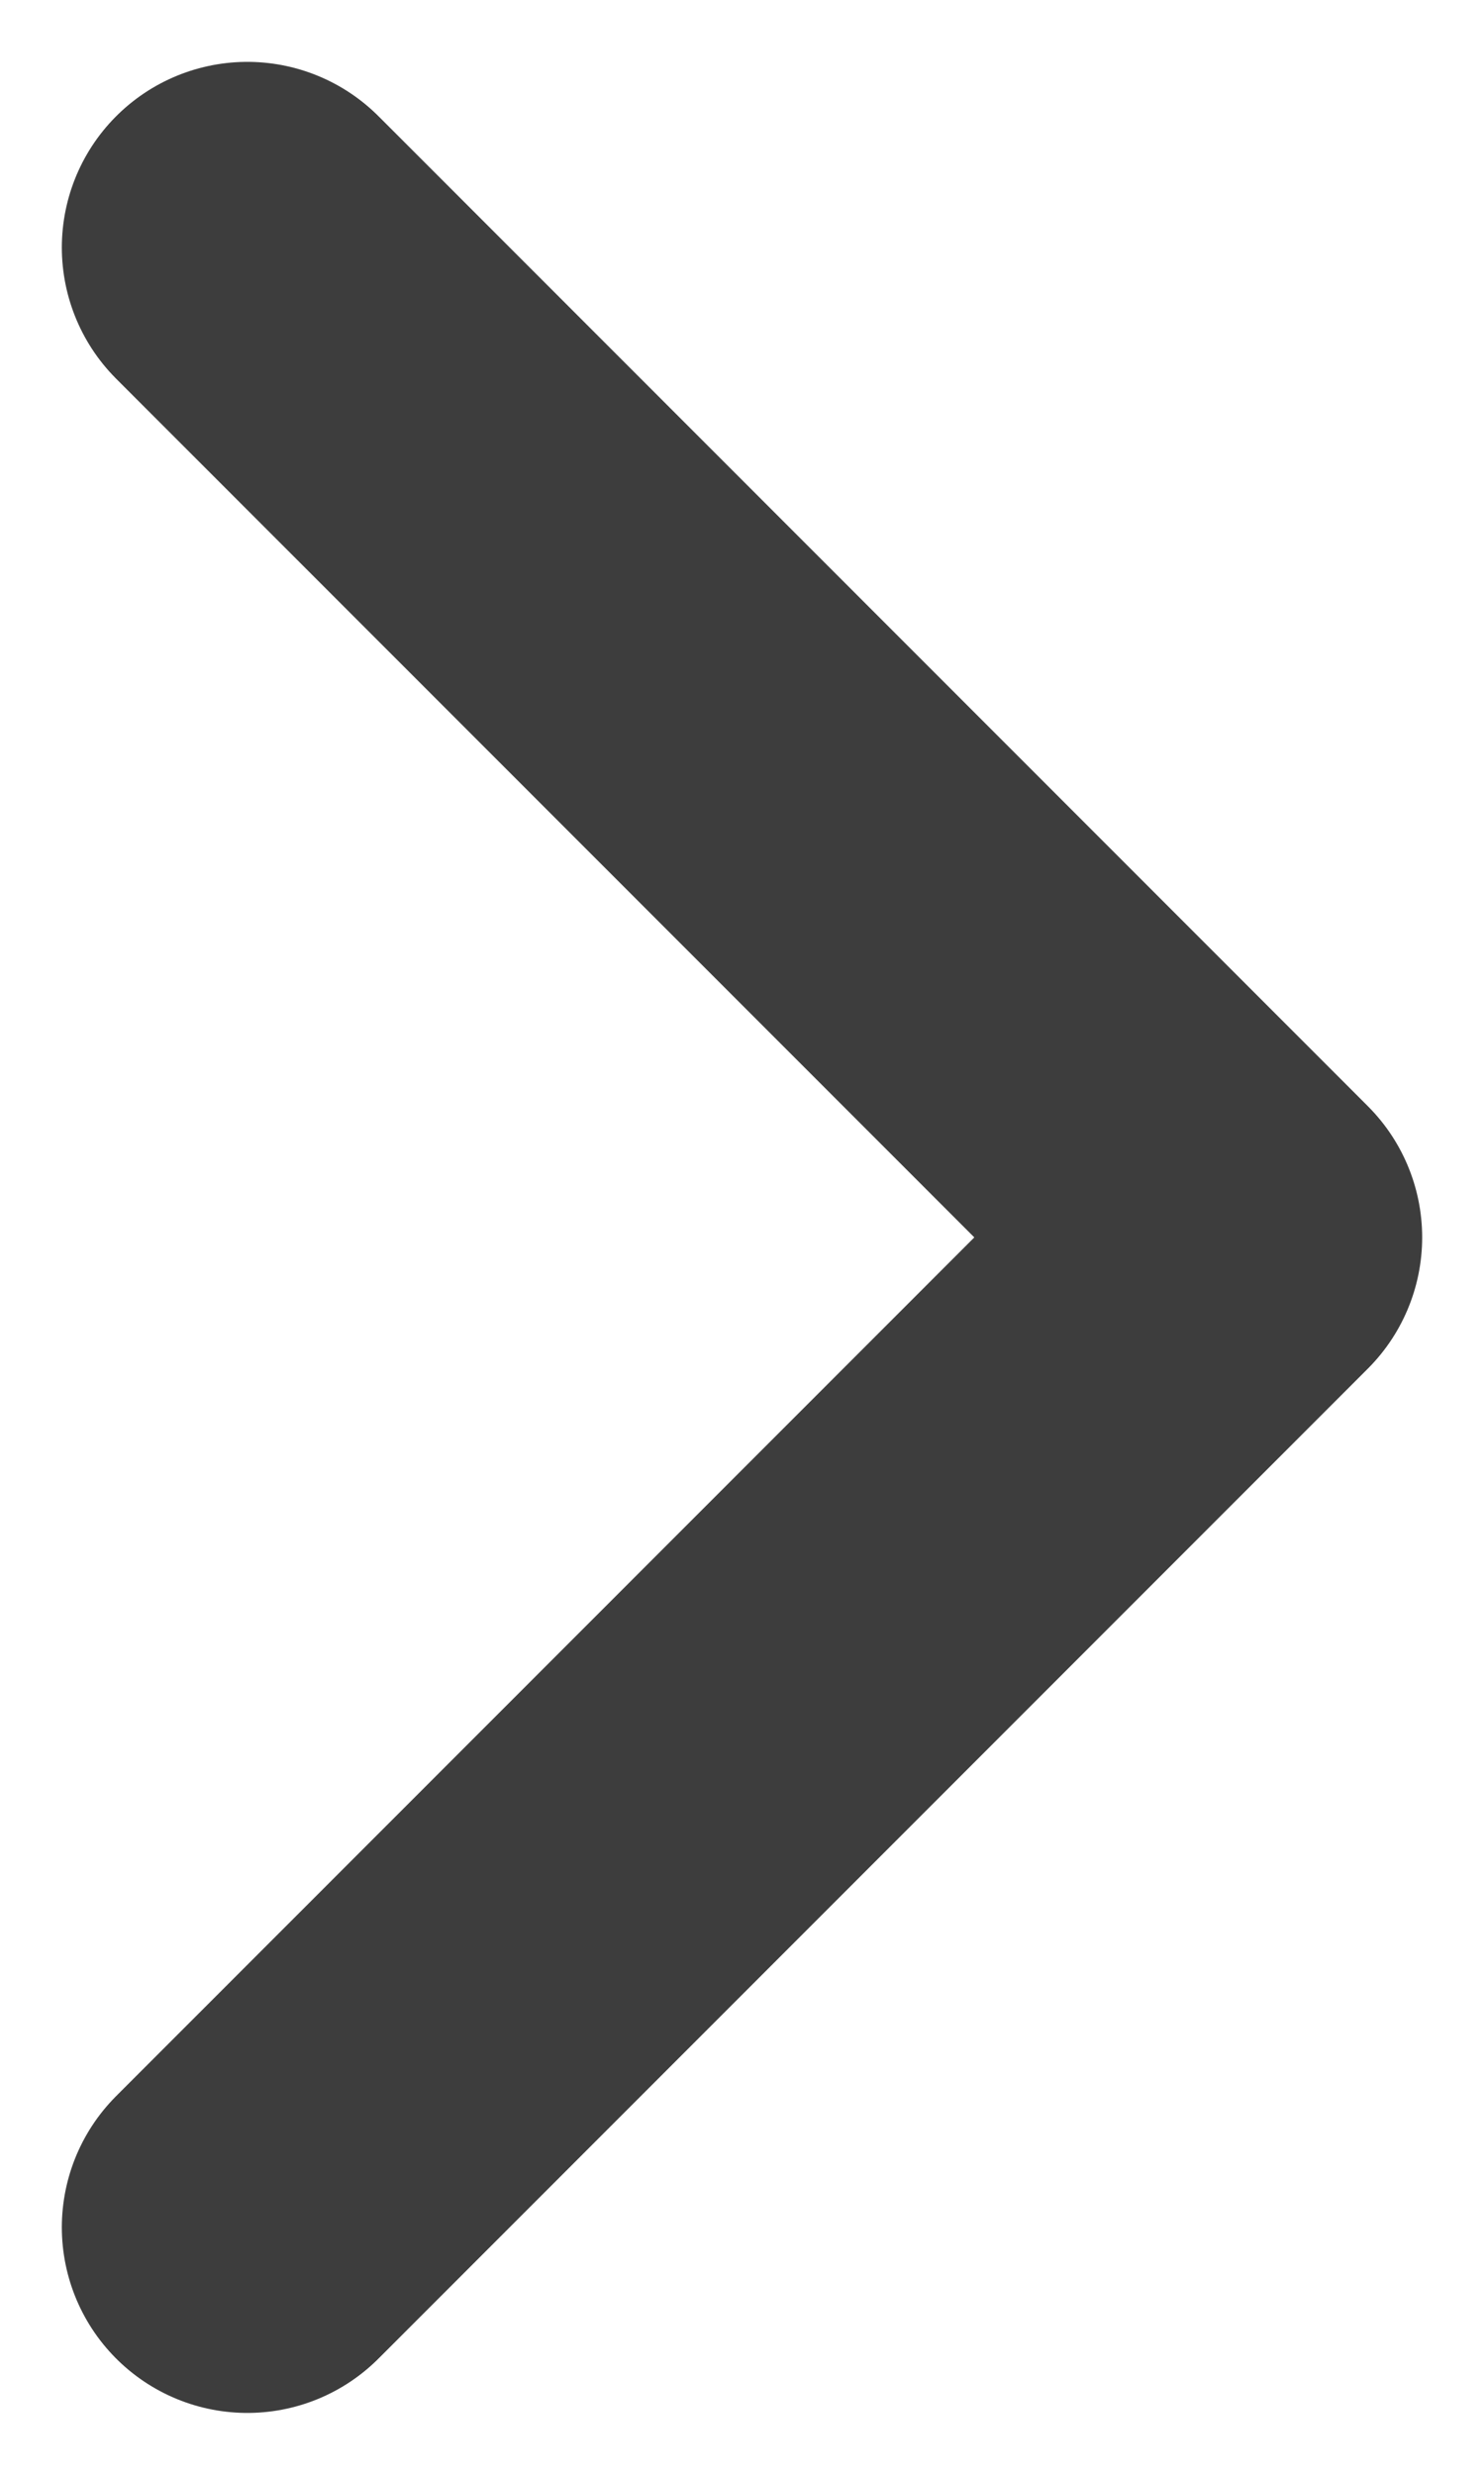
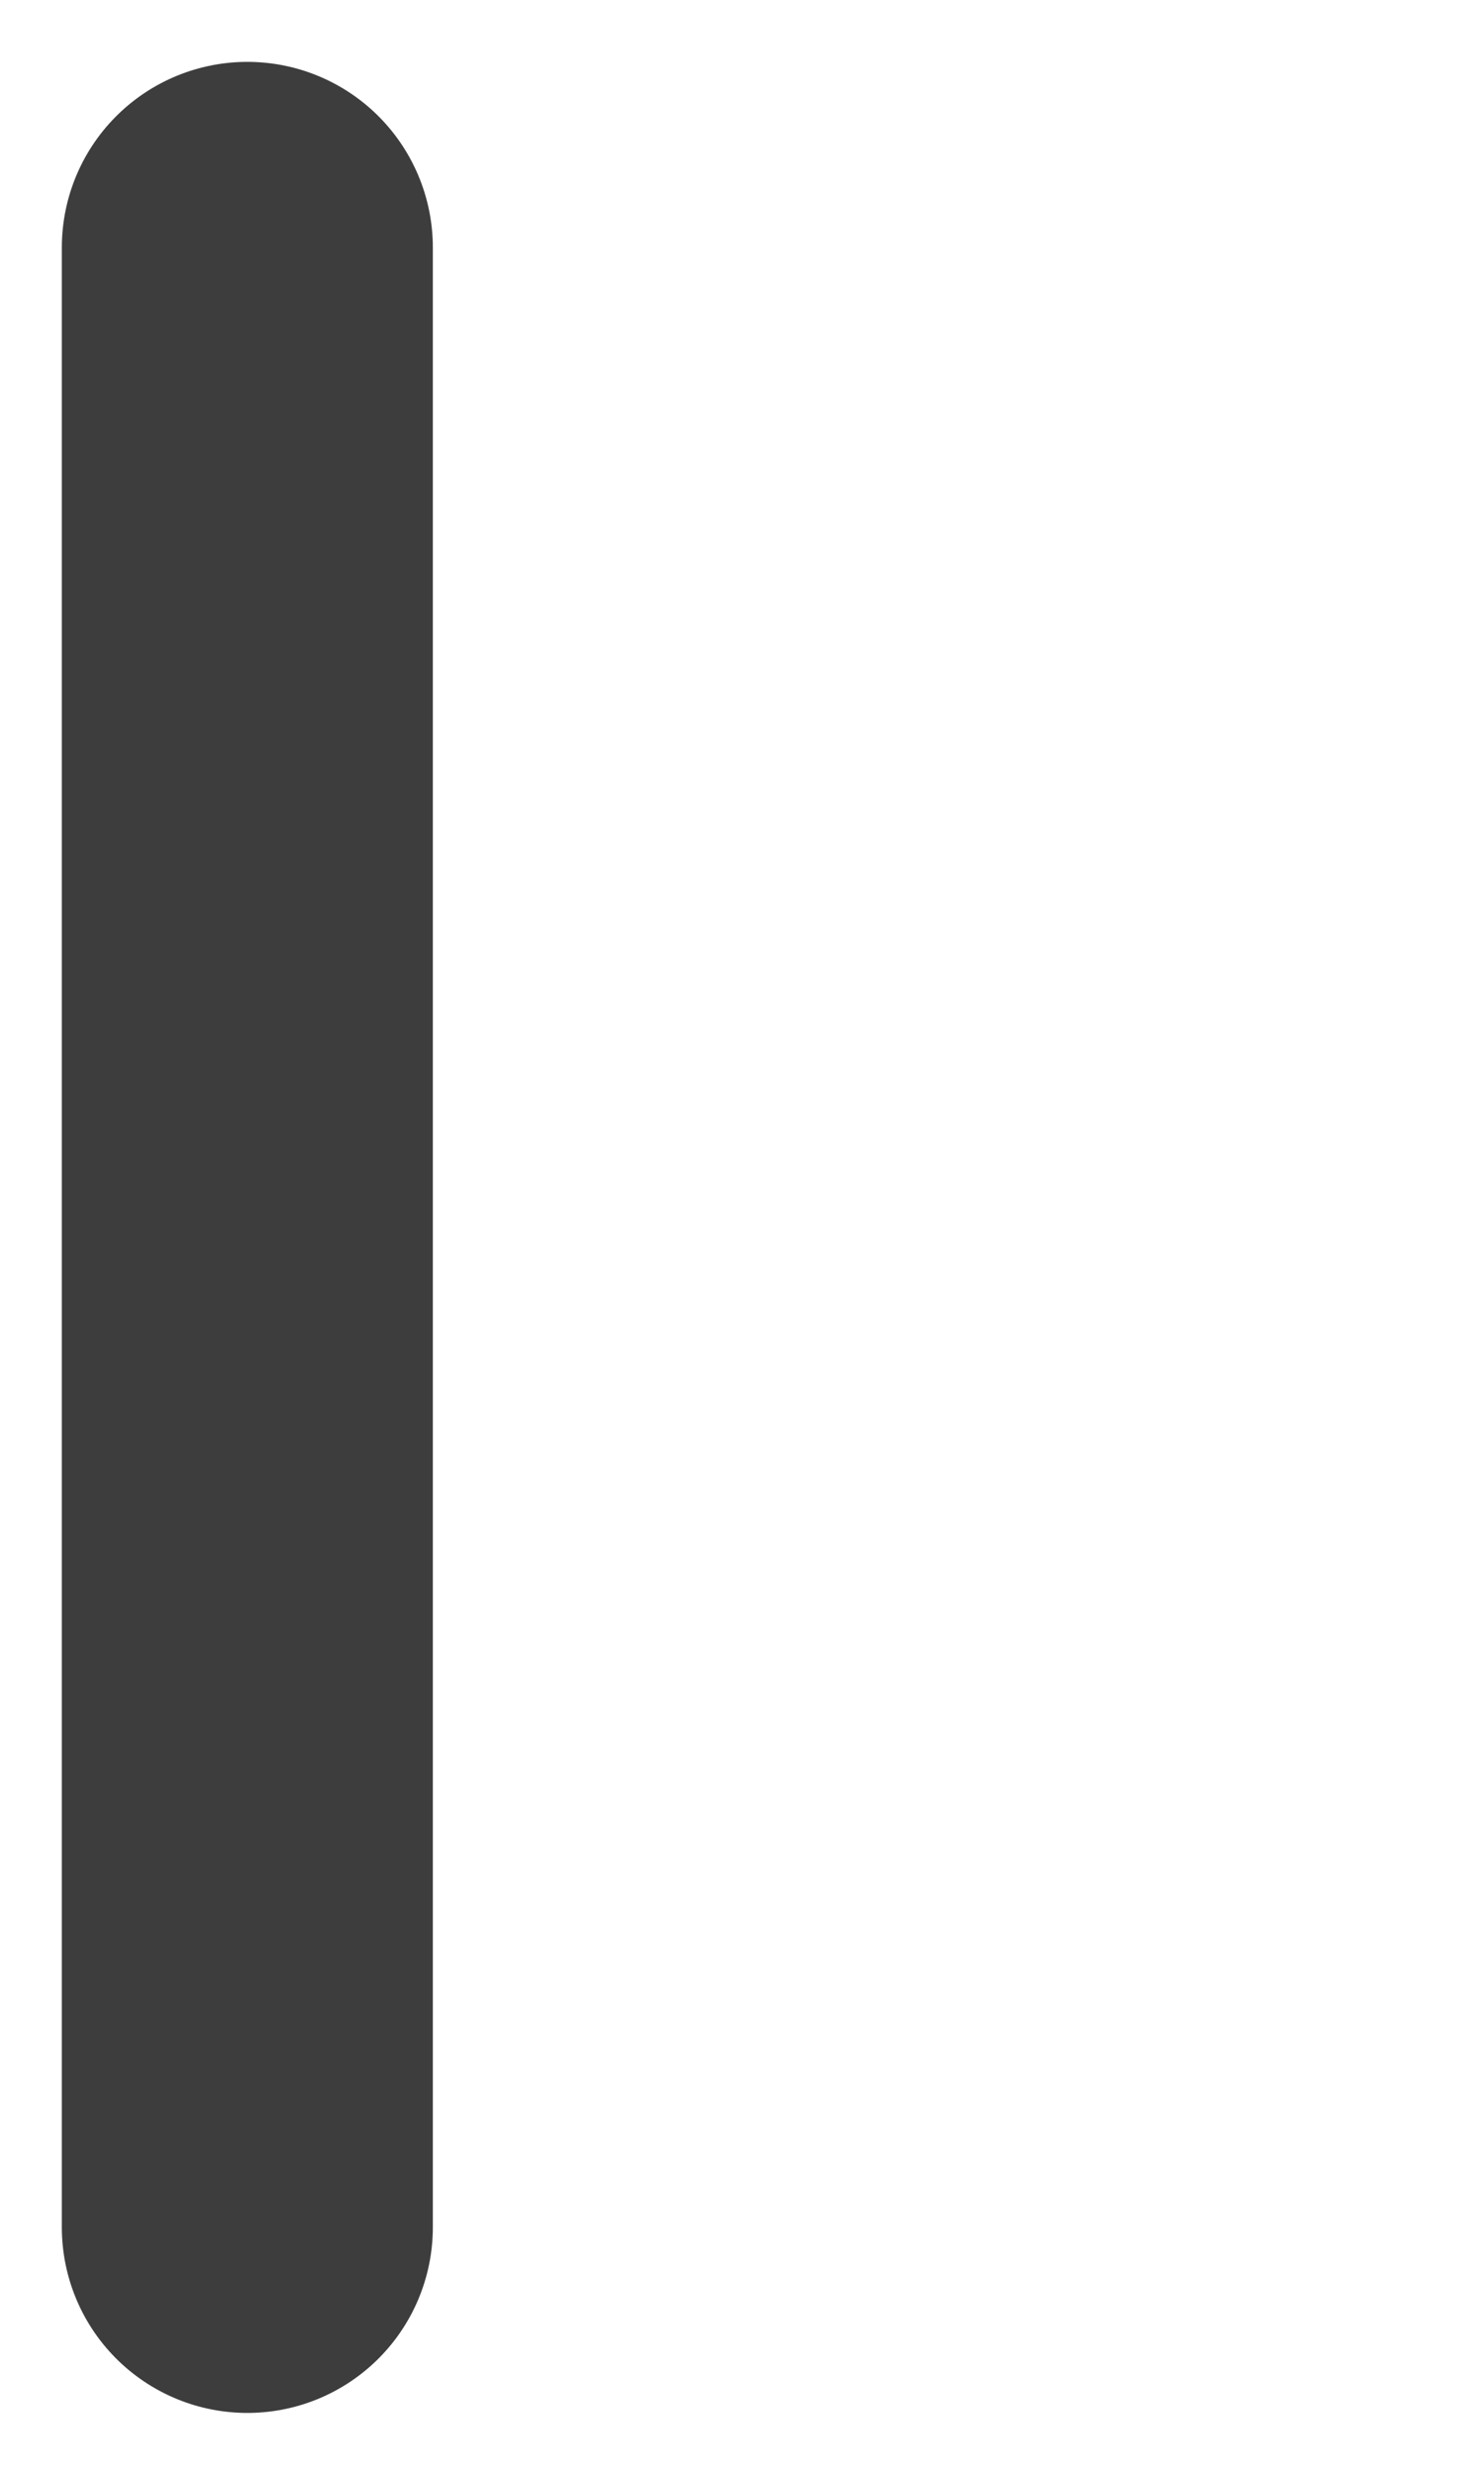
<svg xmlns="http://www.w3.org/2000/svg" width="6" height="10" viewBox="0 0 6 10" fill="none">
-   <path d="M1 9L5 5L1 1" stroke="#3D3D3D" stroke-width="1.5" stroke-linecap="round" stroke-linejoin="round" />
+   <path d="M1 9L1 1" stroke="#3D3D3D" stroke-width="1.5" stroke-linecap="round" stroke-linejoin="round" />
</svg>